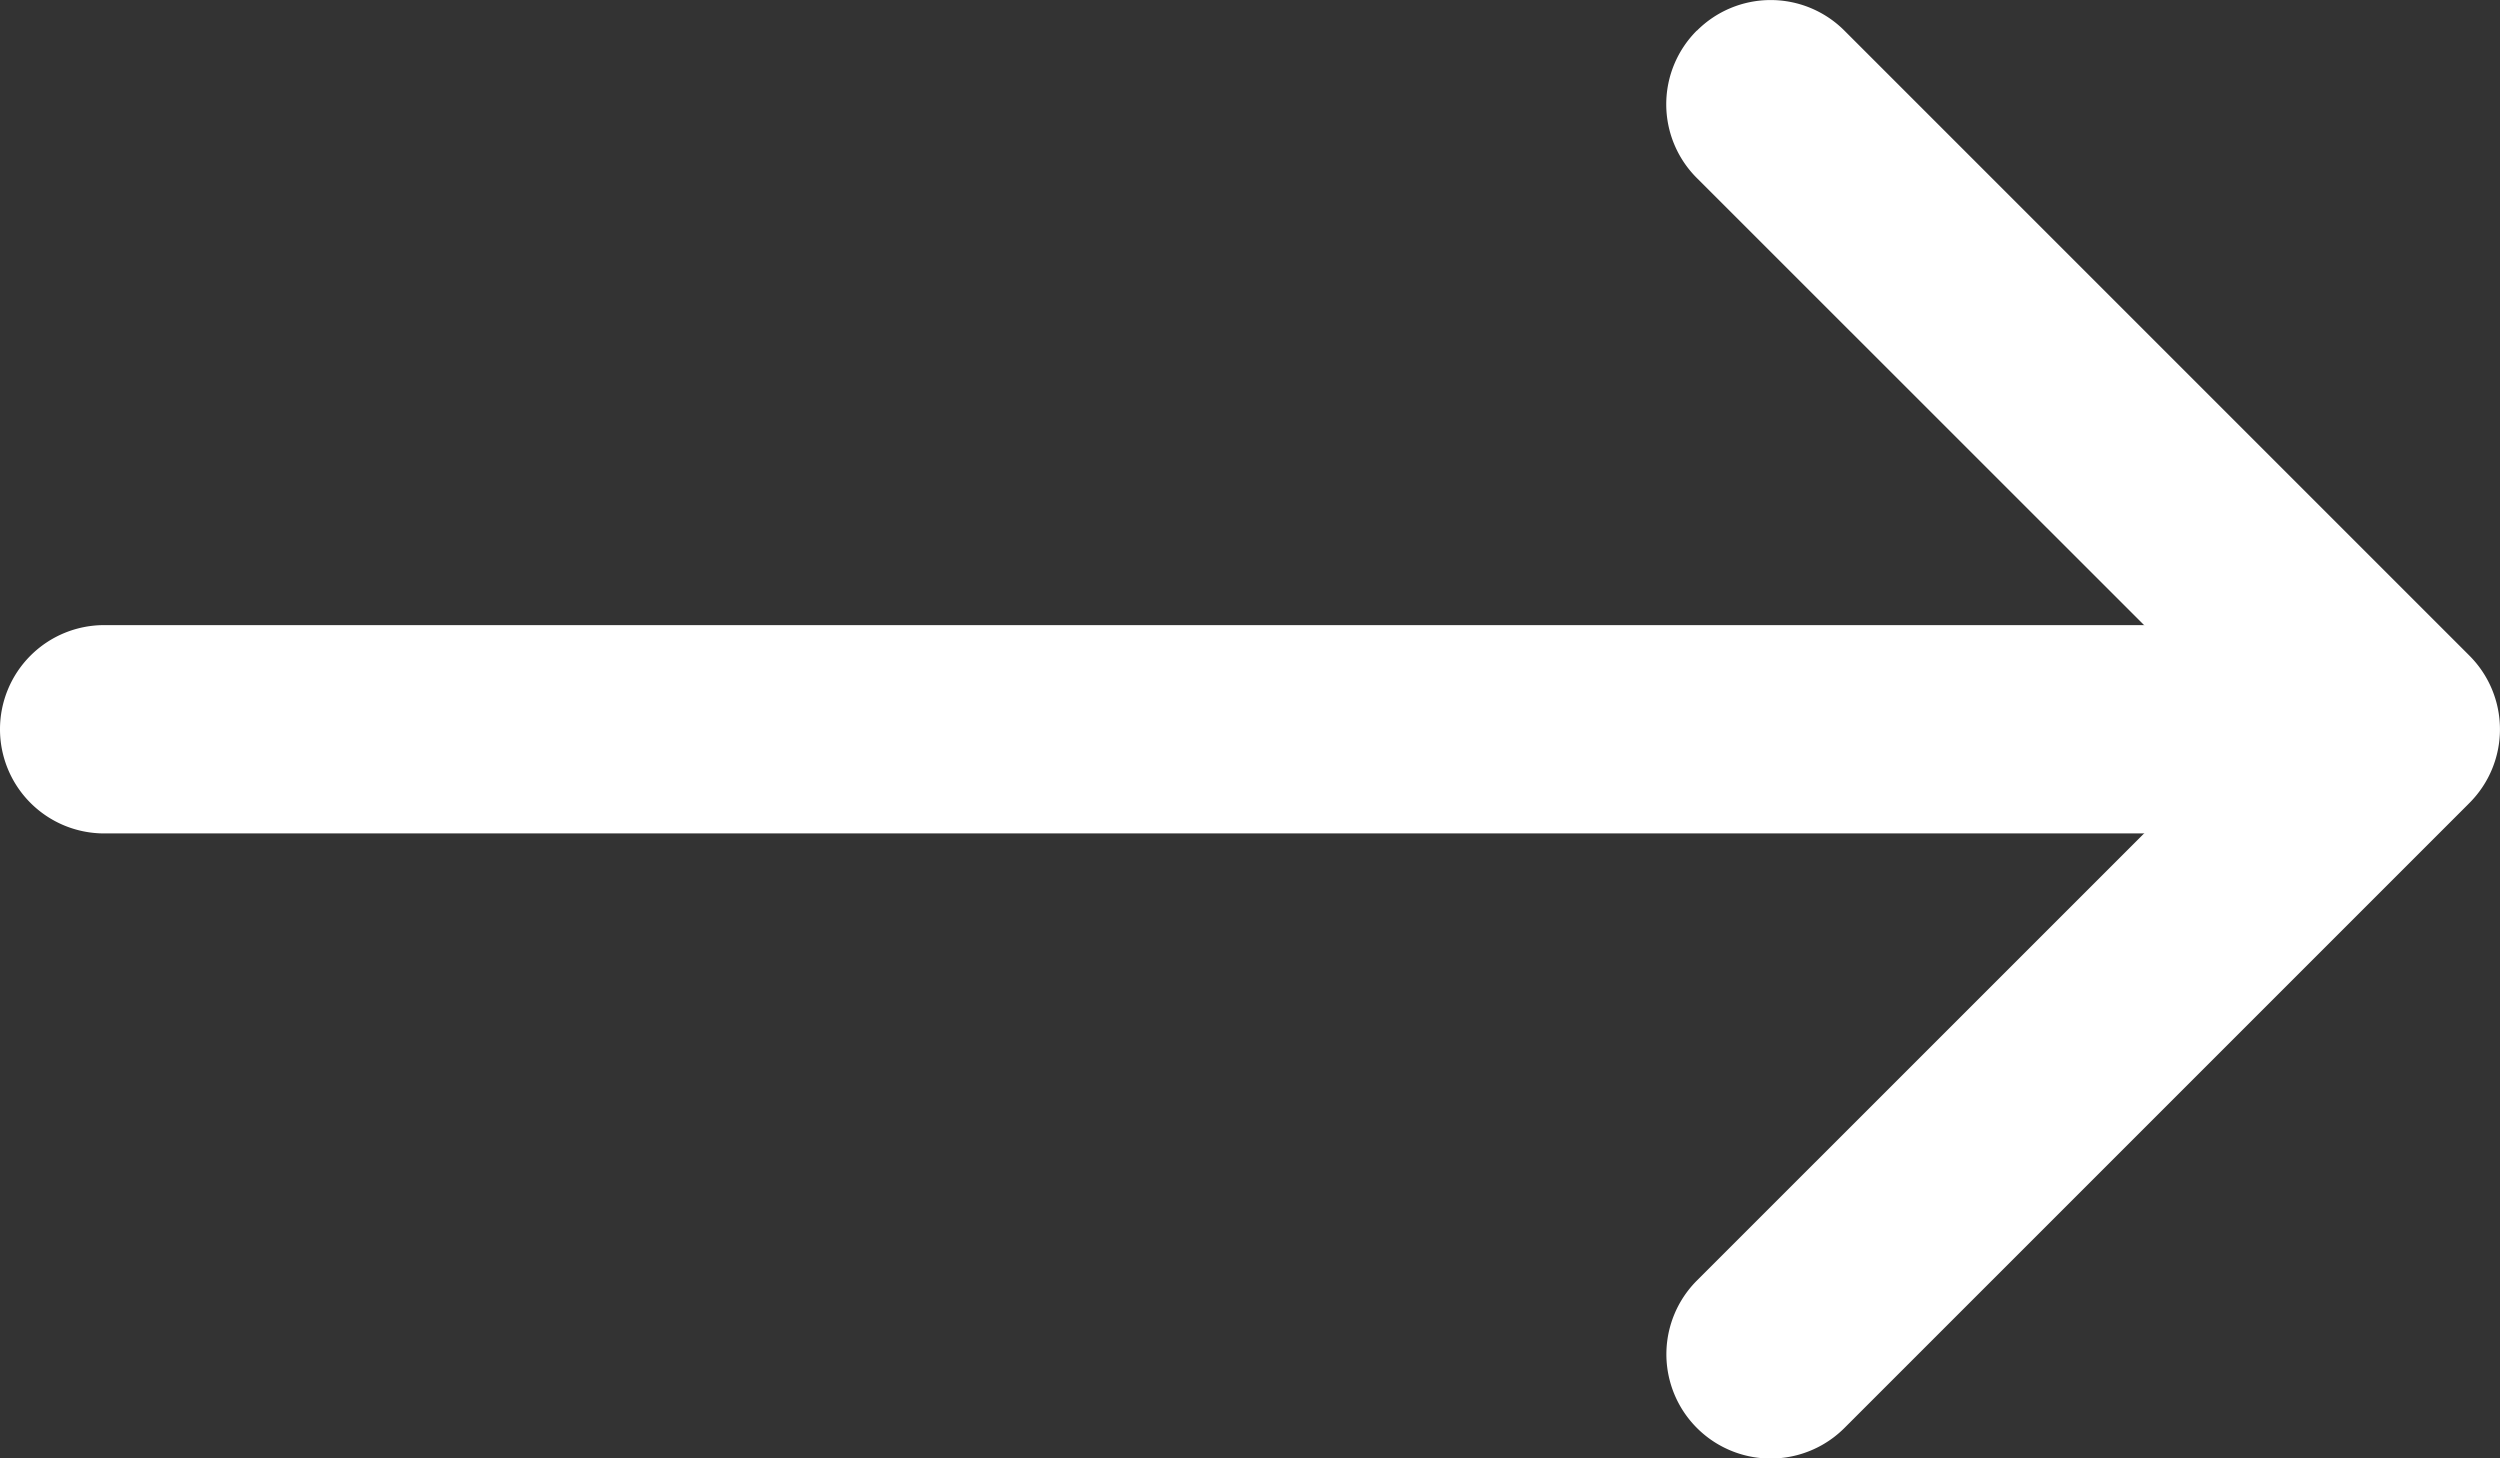
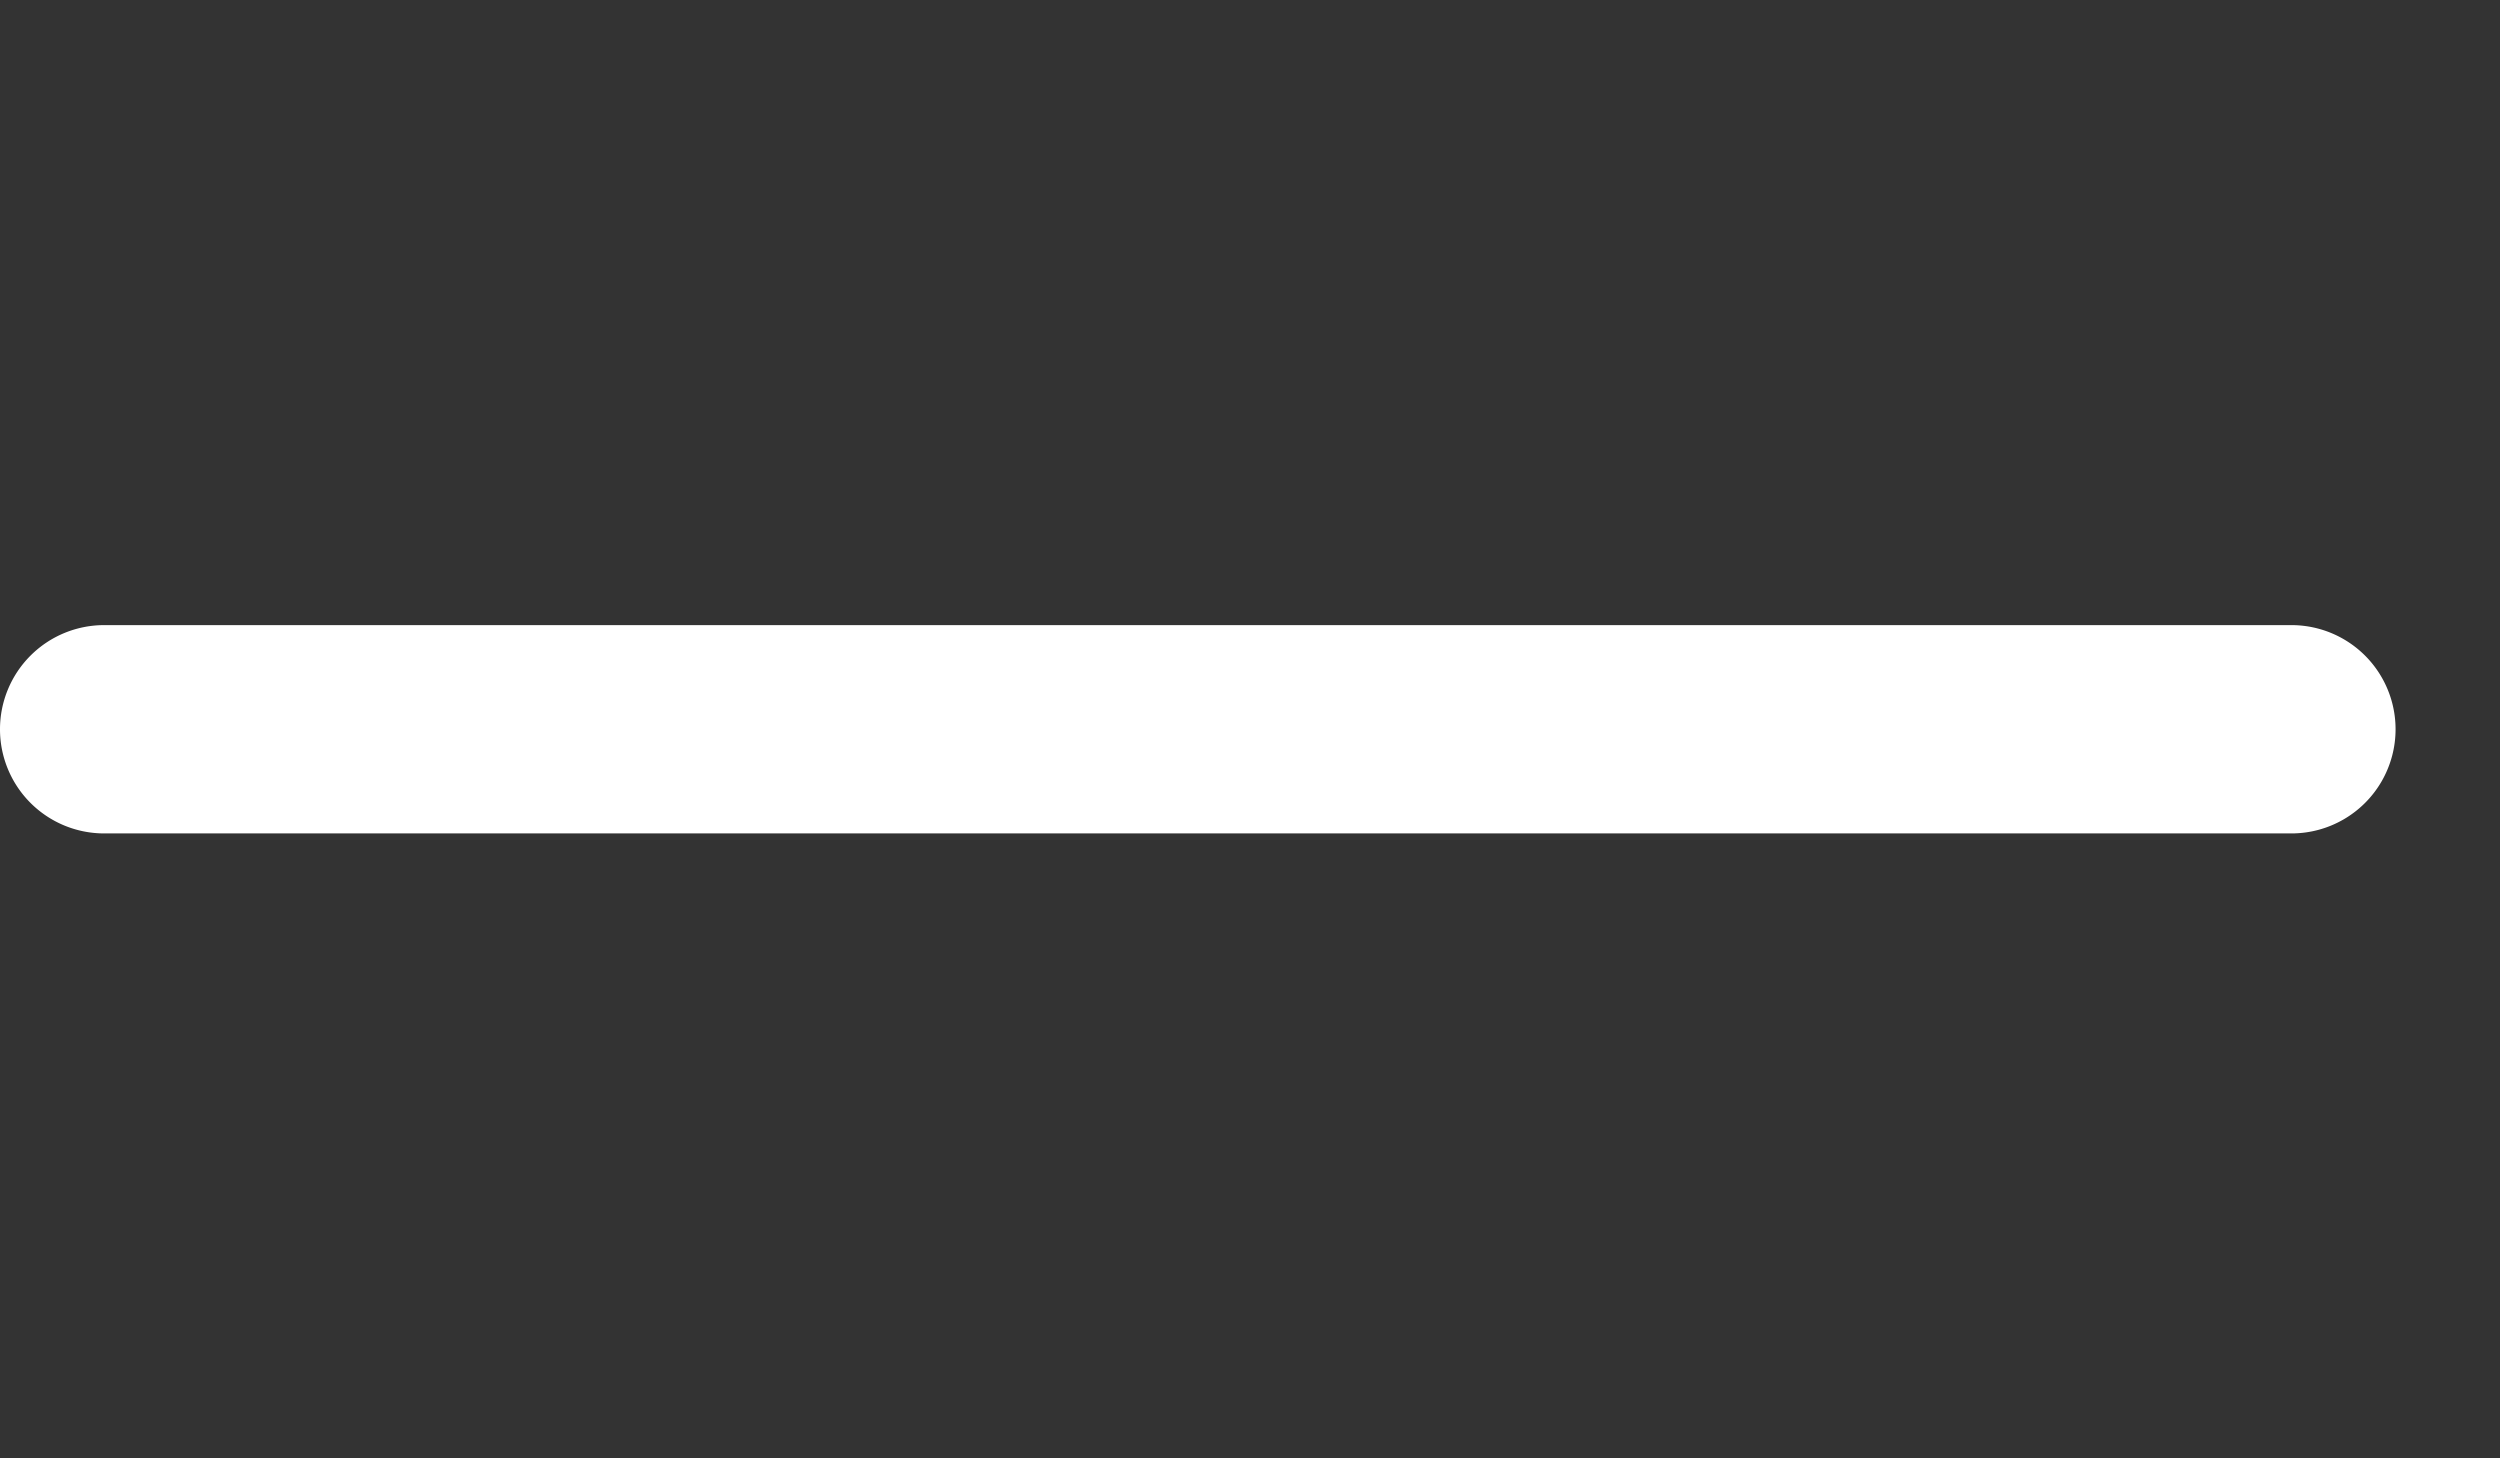
<svg xmlns="http://www.w3.org/2000/svg" width="27.003" height="15.753" viewBox="0 0 27.003 15.753">
  <rect x="0" y="0" width="27.003" height="15.753" fill="#333333" stroke="none" />
  <defs>
    <style>.a{fill:#fff;fill-rule:evenodd;}</style>
  </defs>
  <g transform="translate(-4.5 -10.123)">
-     <path class="a" d="M22.829,10.454a1.125,1.125,0,0,1,1.593,0l6.75,6.75a1.125,1.125,0,0,1,0,1.593l-6.75,6.75a1.126,1.126,0,1,1-1.593-1.593L28.784,18l-5.956-5.954a1.125,1.125,0,0,1,0-1.593Z" />
    <path class="a" d="M4.5,18a1.125,1.125,0,0,1,1.125-1.125H29.25a1.125,1.125,0,0,1,0,2.25H5.625A1.125,1.125,0,0,1,4.5,18Z" />
  </g>
</svg>